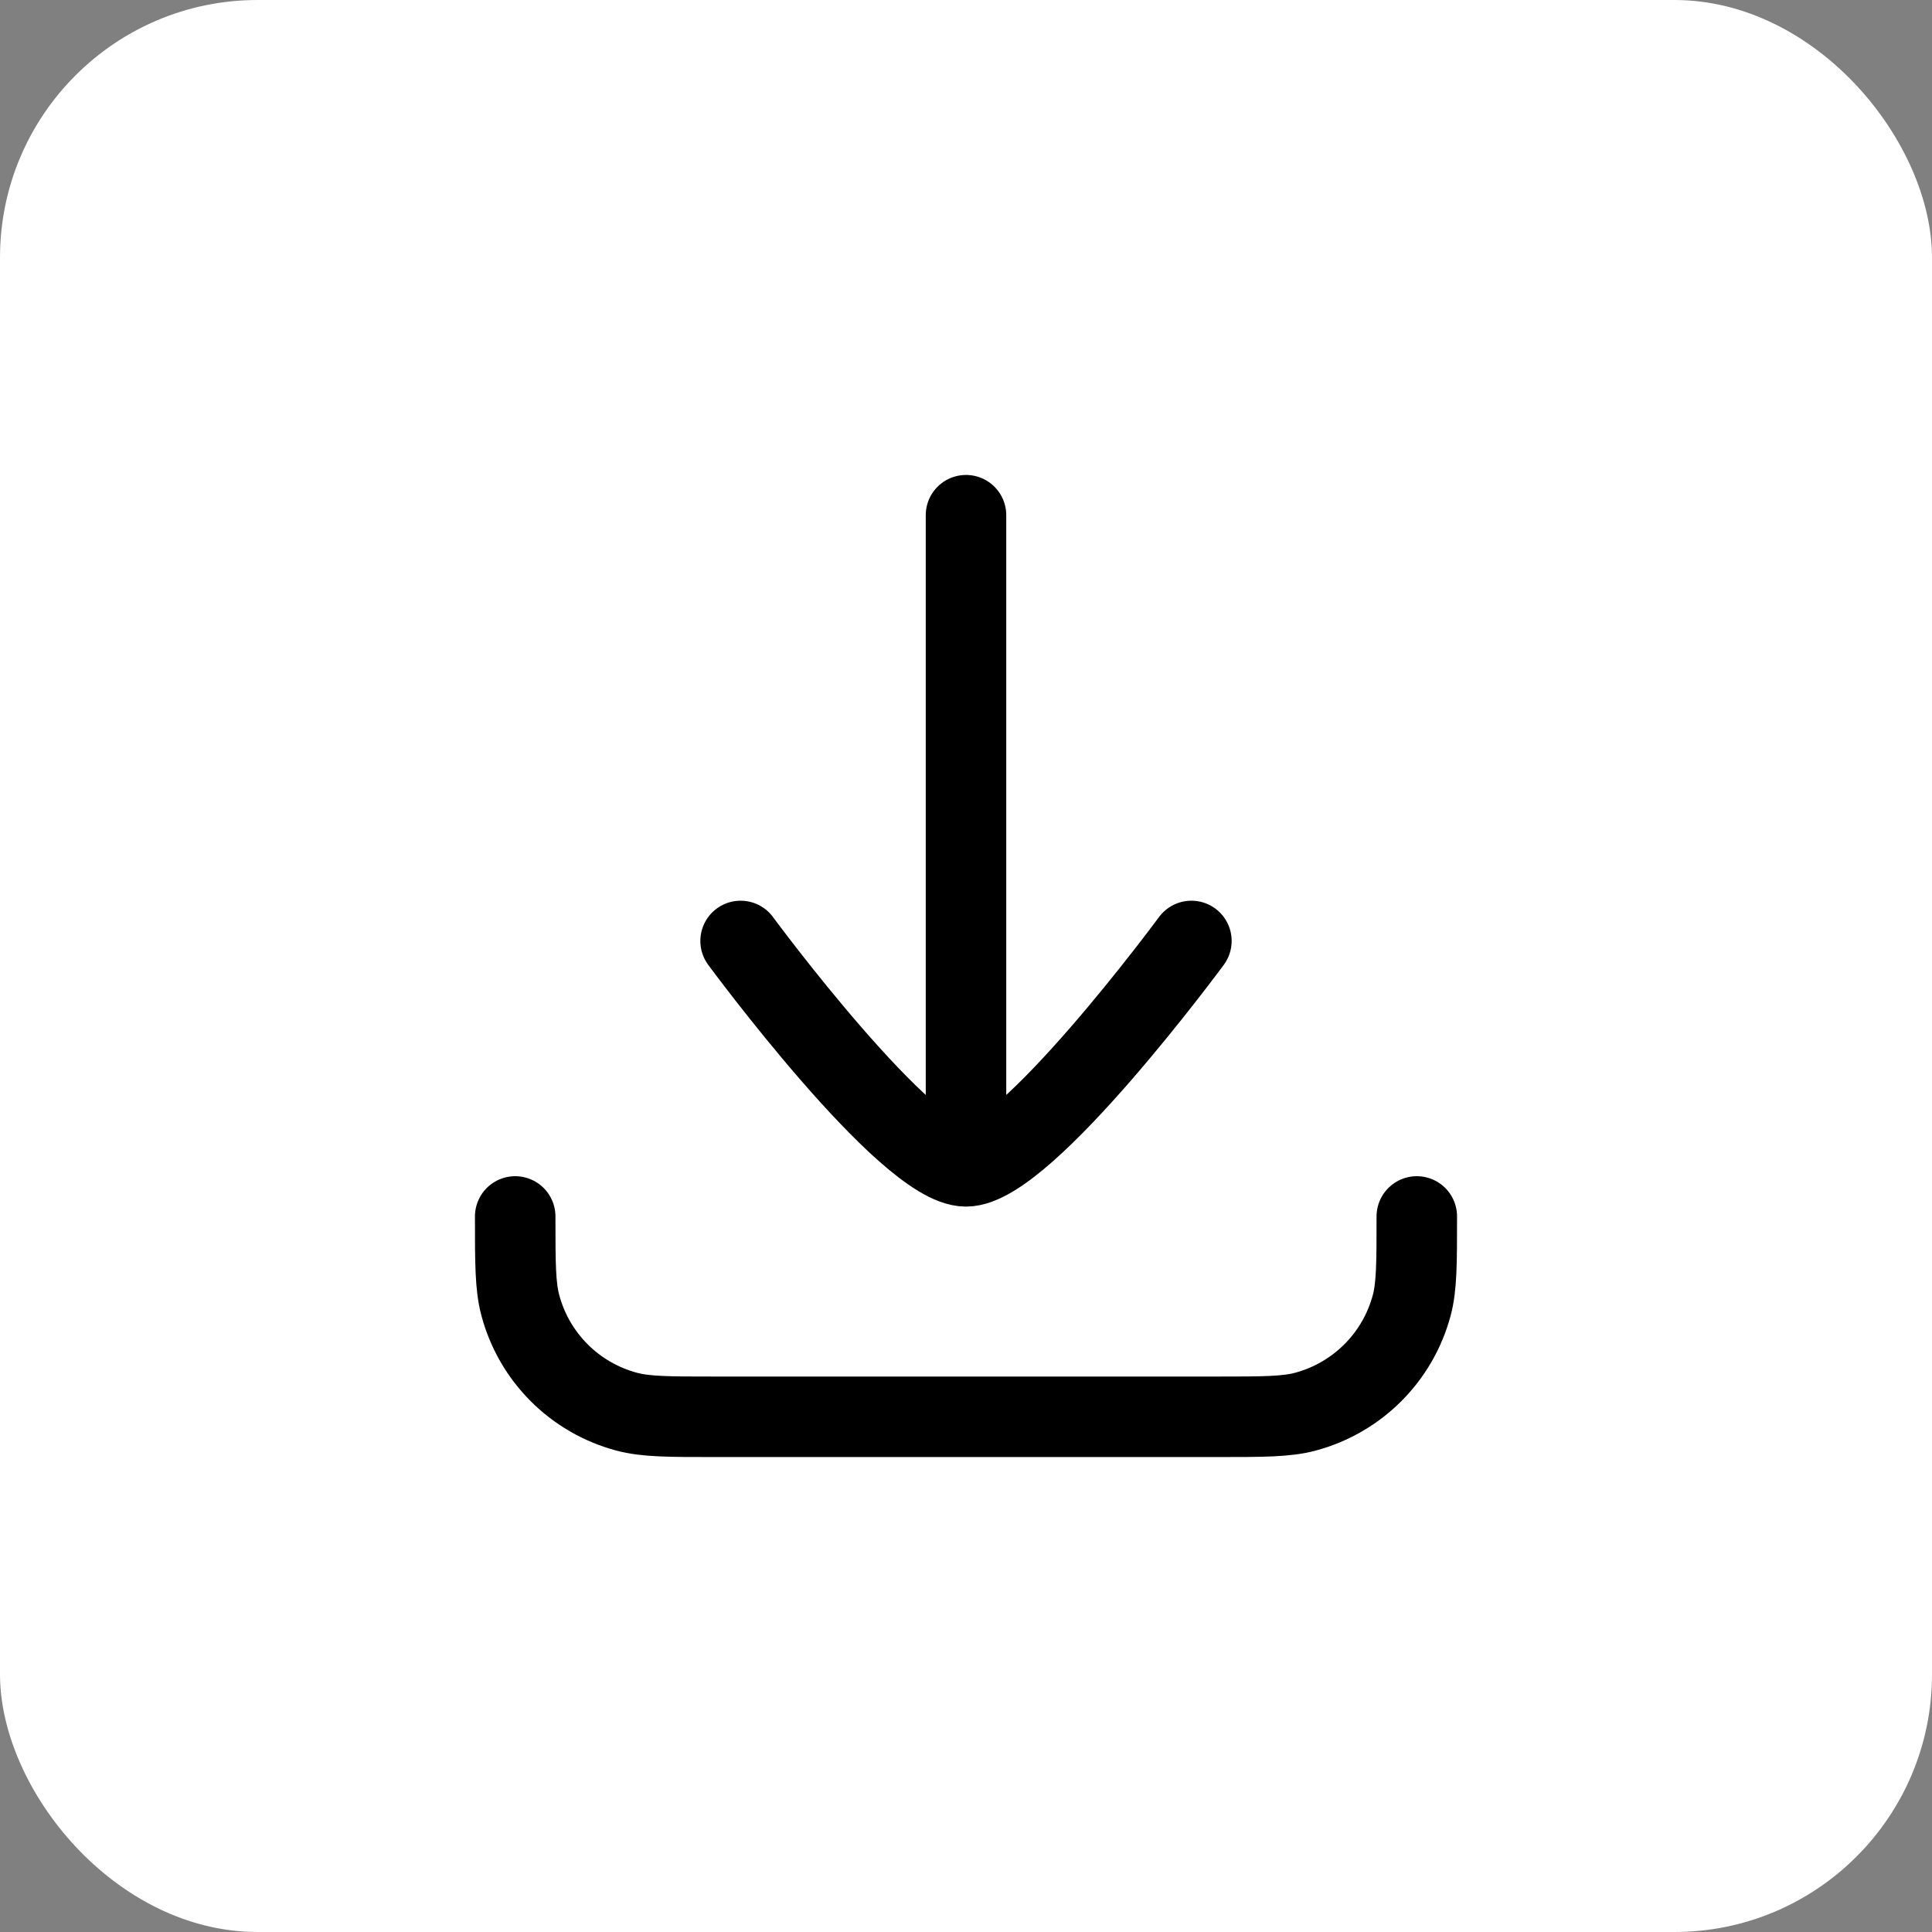
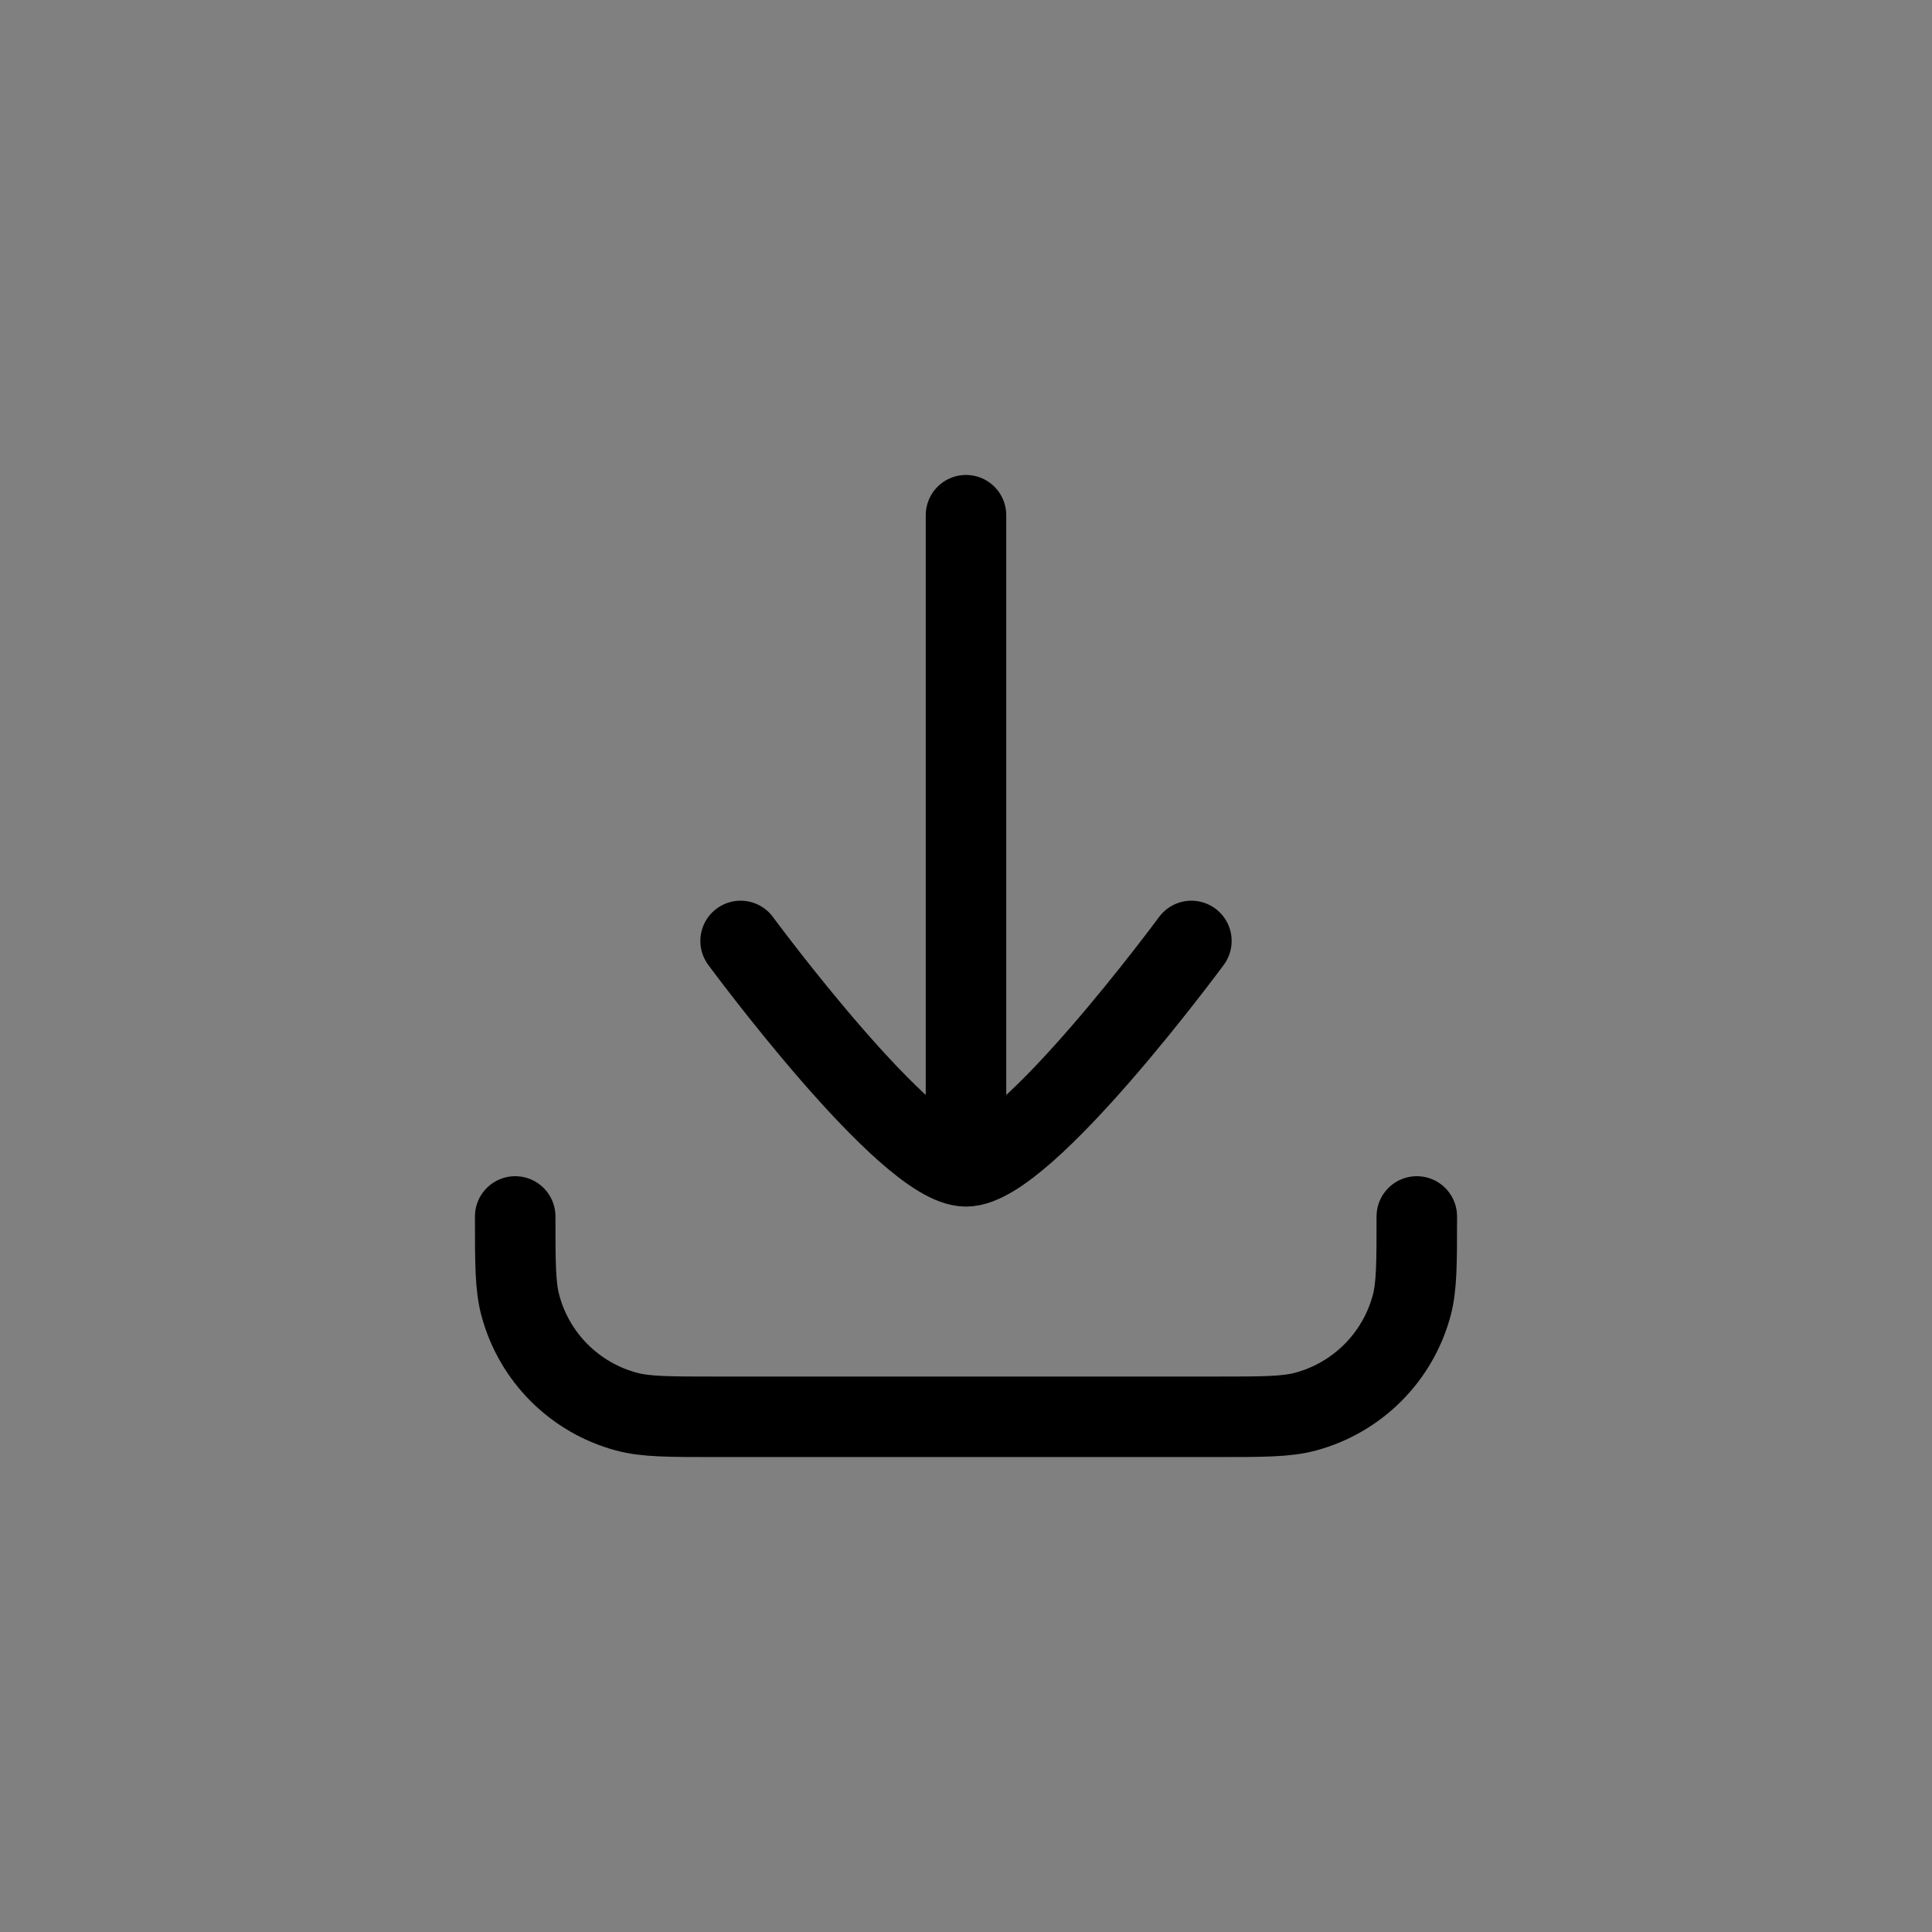
<svg xmlns="http://www.w3.org/2000/svg" width="30" height="30" viewBox="0 0 30 30" fill="none">
  <rect x="0" y="0" width="30" height="30" fill="#808080" stroke="none" />
-   <rect width="30" height="30" rx="4" fill="white" />
  <path d="M8 18.889C8 19.612 8 19.974 8.08 20.27C8.295 21.076 8.924 21.704 9.729 21.92C10.026 22 10.388 22 11.111 22H18.889C19.612 22 19.974 22 20.271 21.92C21.076 21.704 21.705 21.076 21.921 20.27C22 19.974 22 19.612 22 18.889" stroke="black" stroke-width="1.25" stroke-linecap="round" stroke-linejoin="round" />
  <path d="M18.5 14.611C18.5 14.611 15.922 18.111 15 18.111C14.078 18.111 11.5 14.611 11.5 14.611M15 17.333V8" stroke="black" stroke-width="1.25" stroke-linecap="round" stroke-linejoin="round" />
</svg>